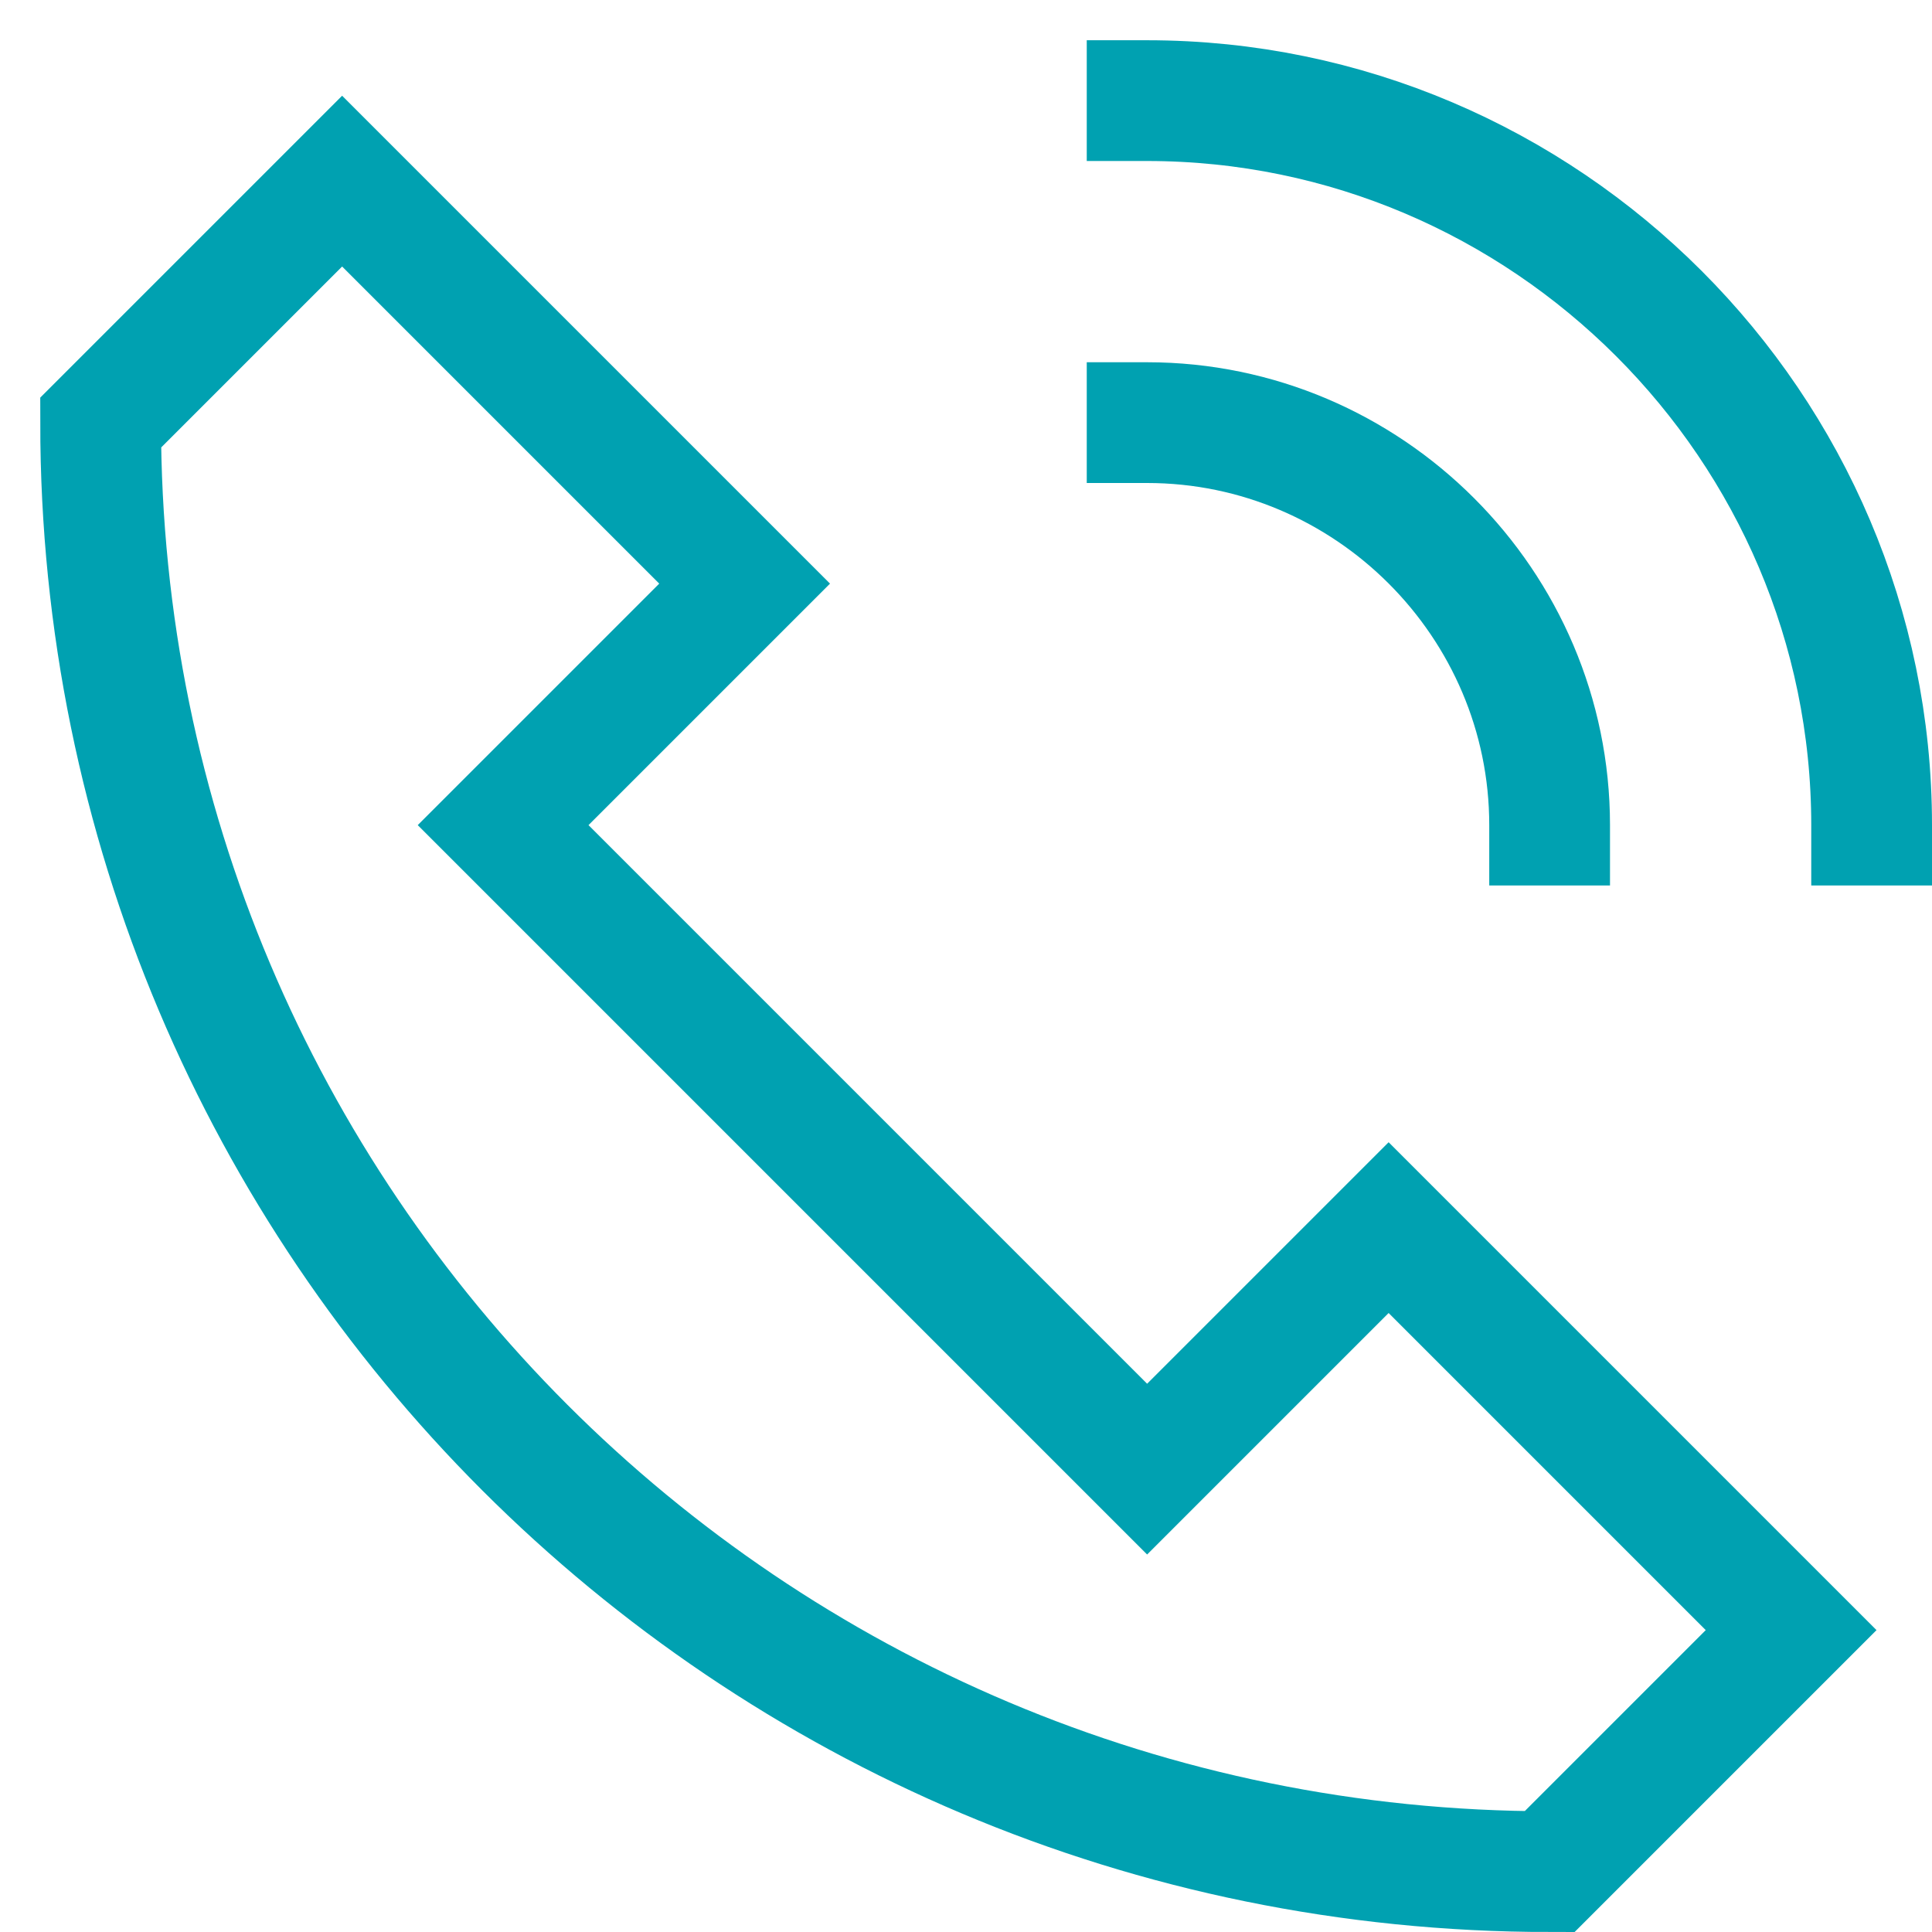
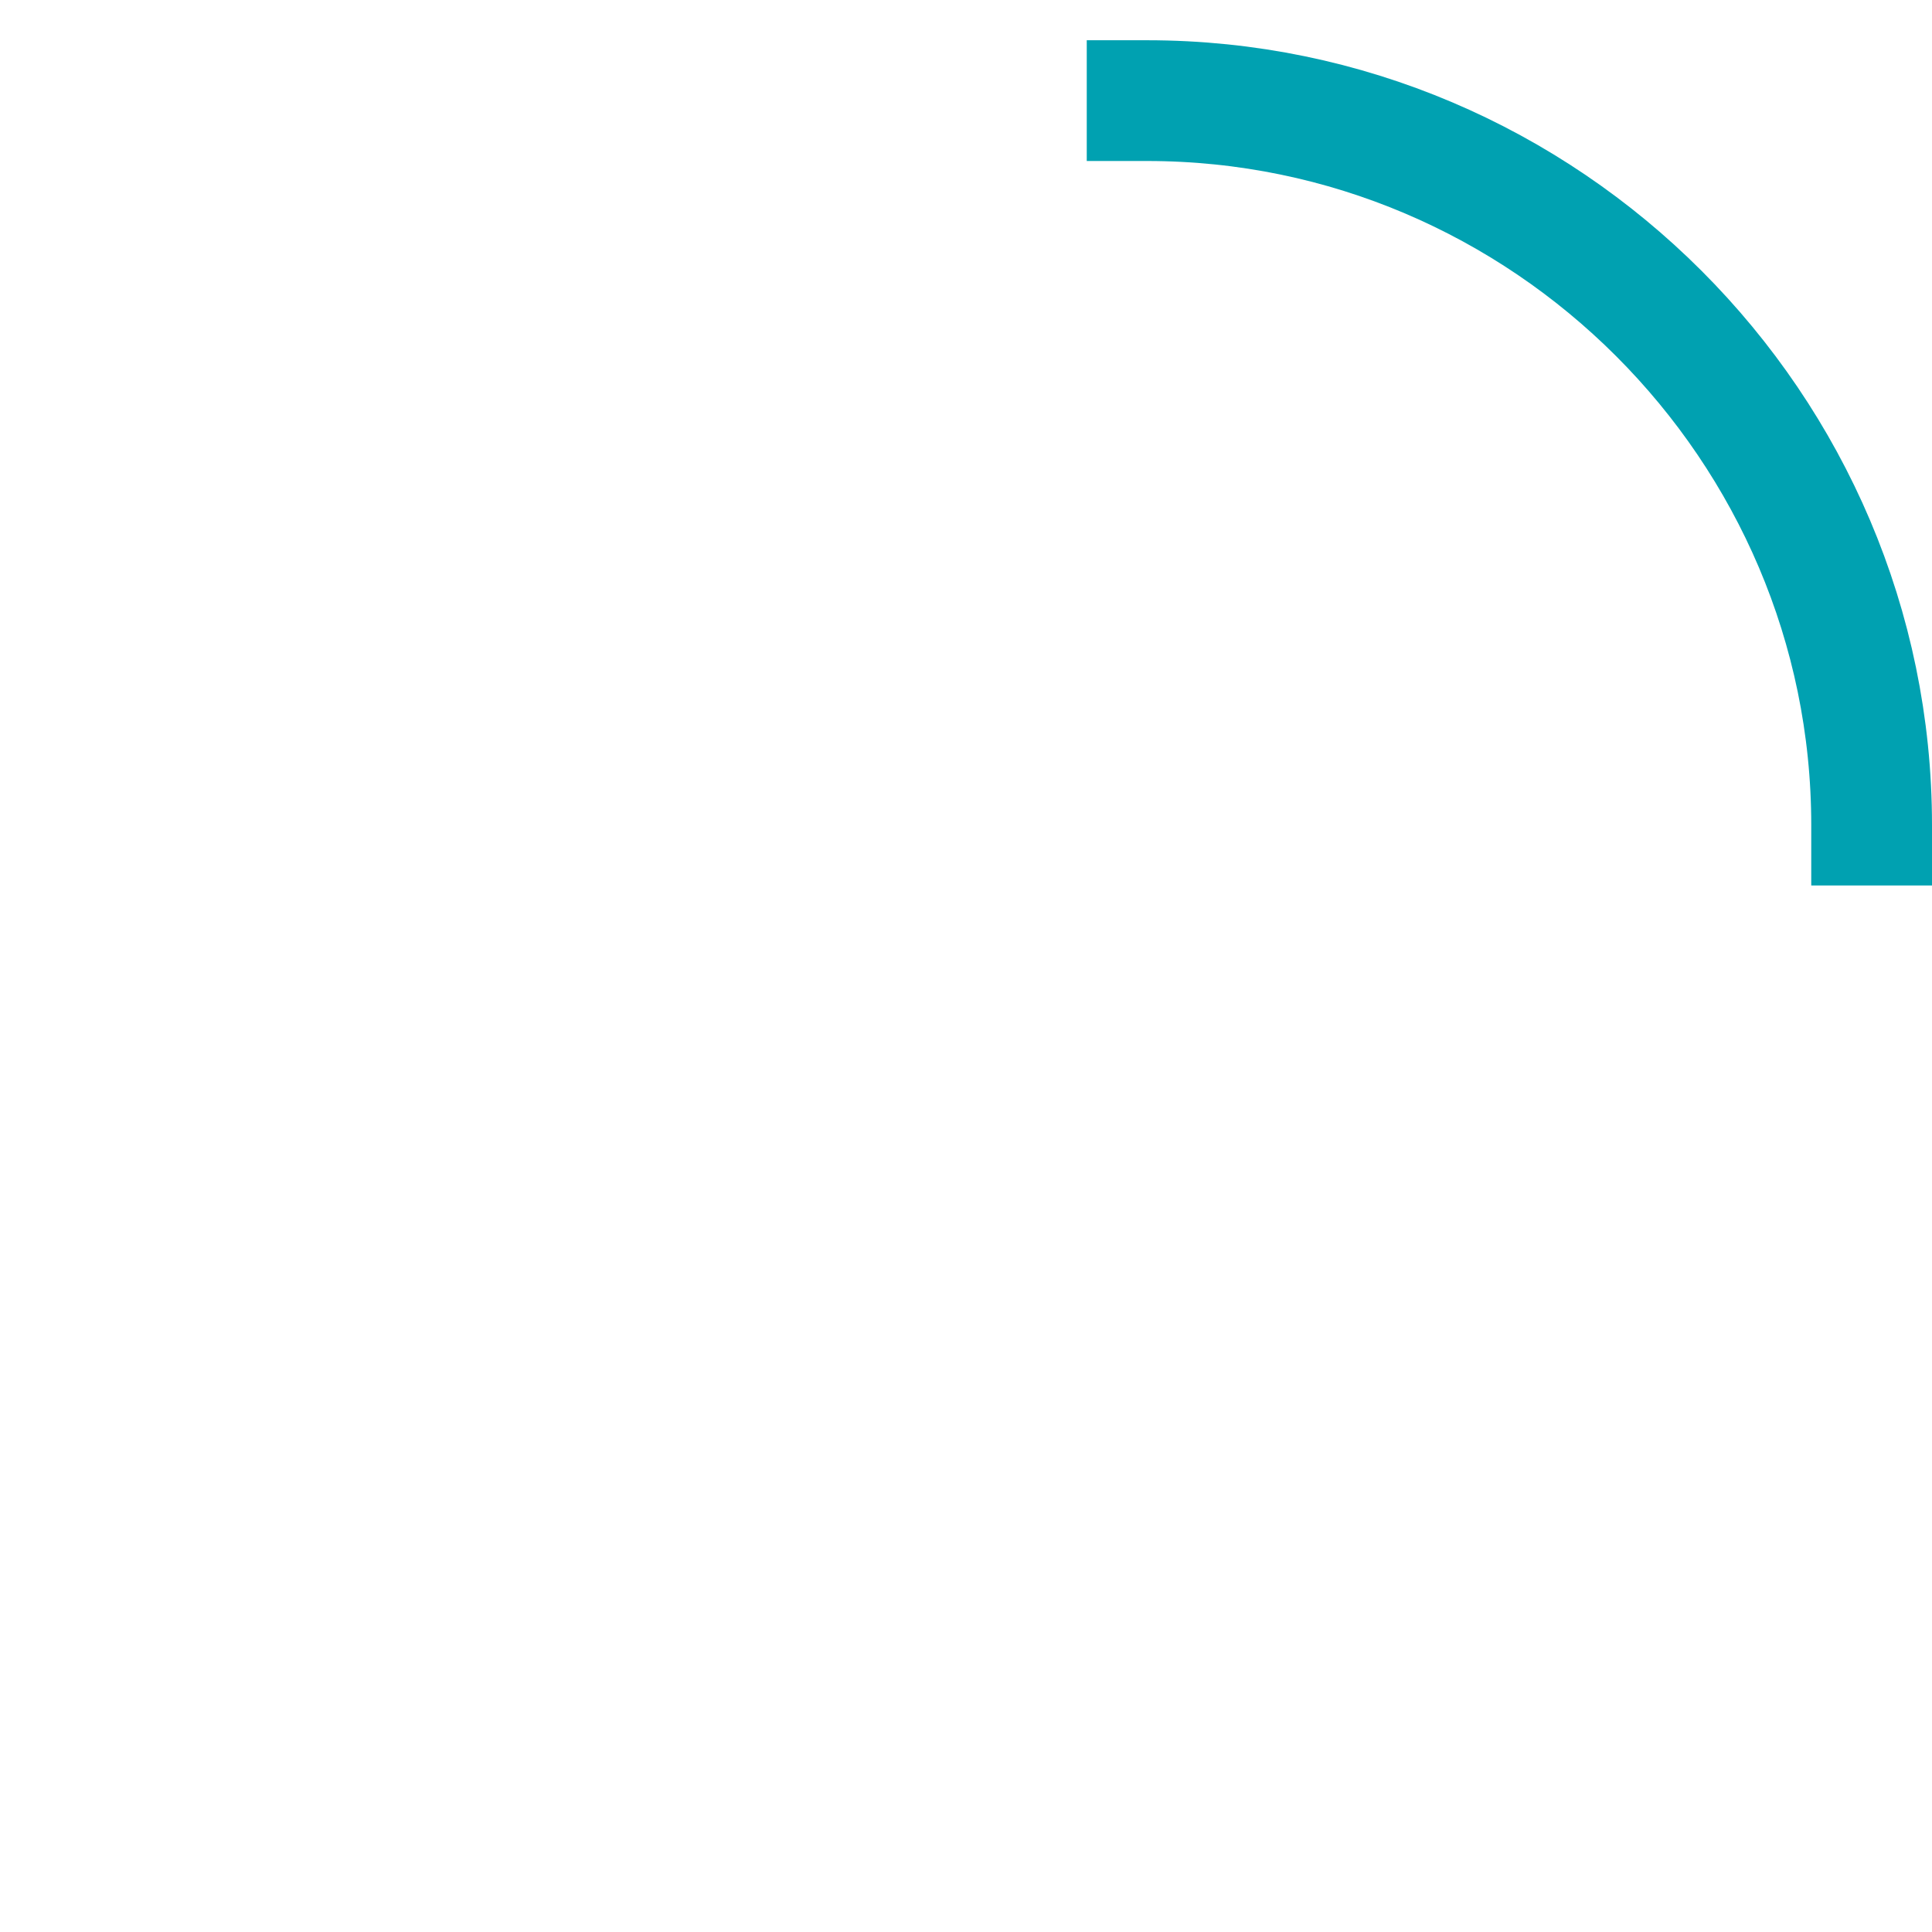
<svg xmlns="http://www.w3.org/2000/svg" version="1.1" id="Layer_1" x="0px" y="0px" viewBox="0 0 48 48" style="enable-background:new 0 0 48 48;" xml:space="preserve">
  <style type="text/css">
	.st0{fill:none;stroke:#00A1B1;stroke-width:3;stroke-linecap:square;stroke-miterlimit:10;}
</style>
  <g transform="translate(0.5, 0.5)">
-     <path class="st0" d="M34,30l-6,6L12,20l6-6L8,4l-6,6c0,19.9,16.1,36,36,36l6-6L34,30z" />
    <path class="st0" d="M28,2c9.9,0,18,8.1,18,18" />
-     <path class="st0" d="M28,10c5.5,0,10,4.5,10,10" />
  </g>
</svg>